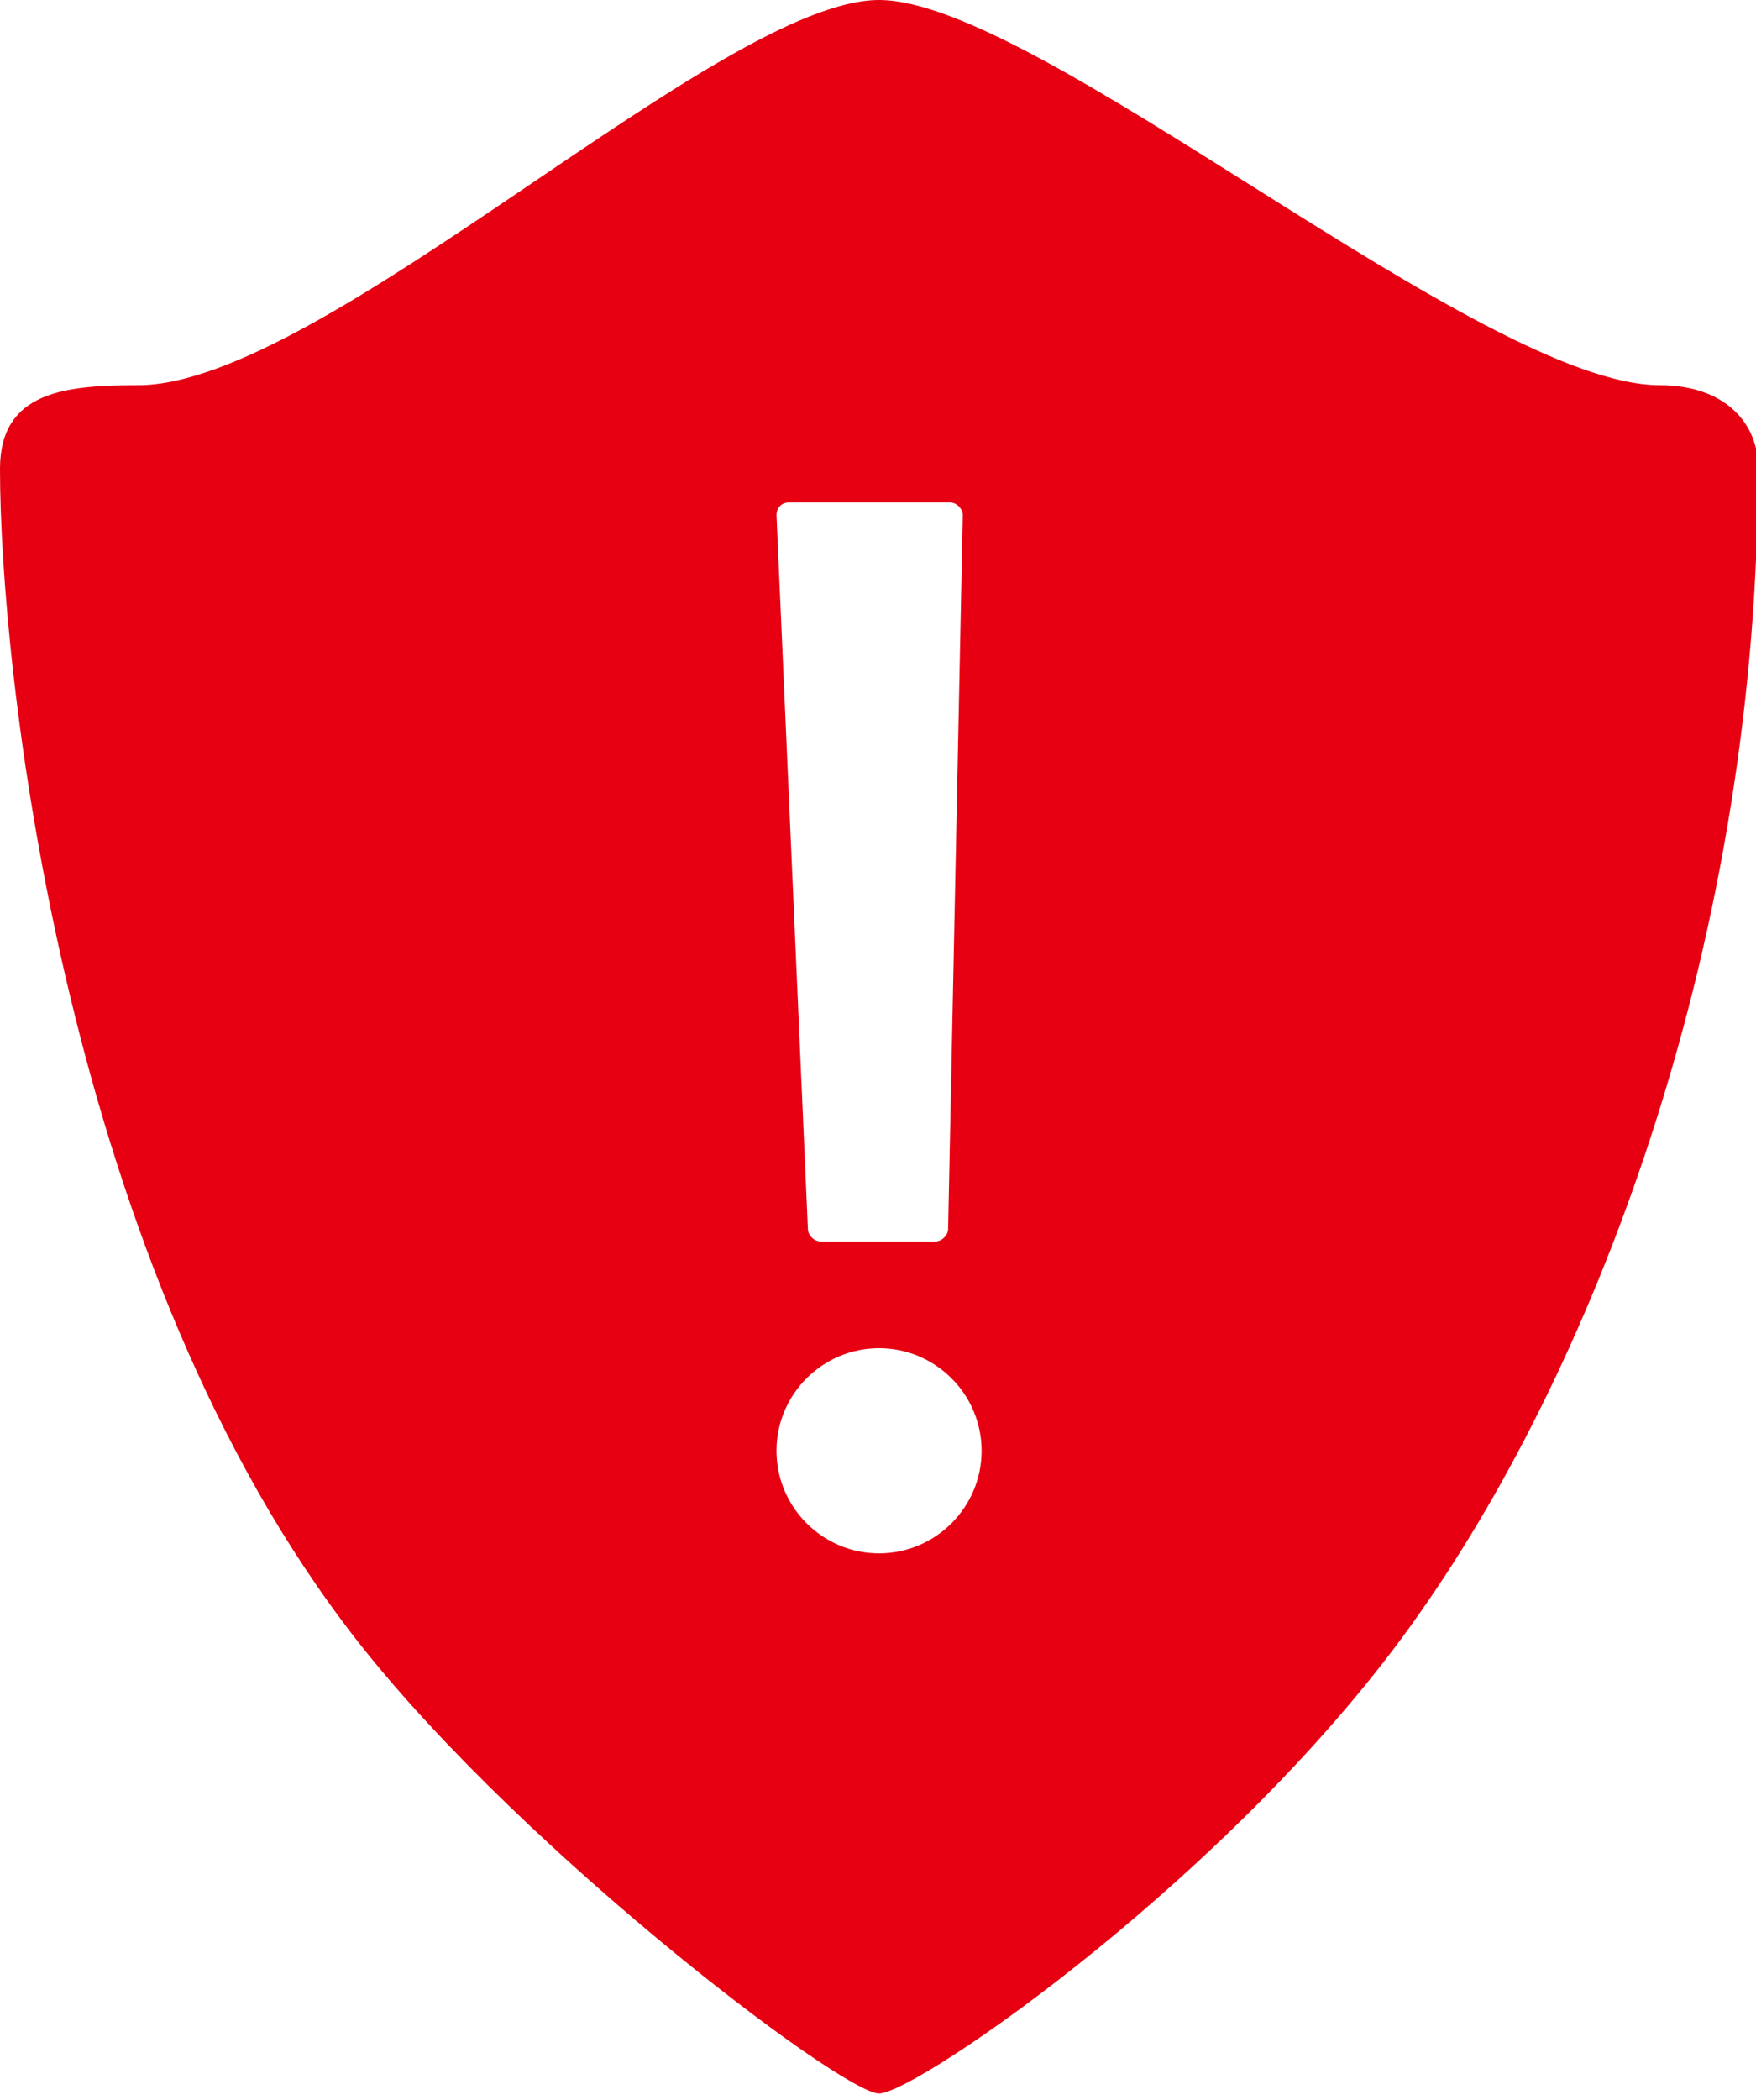
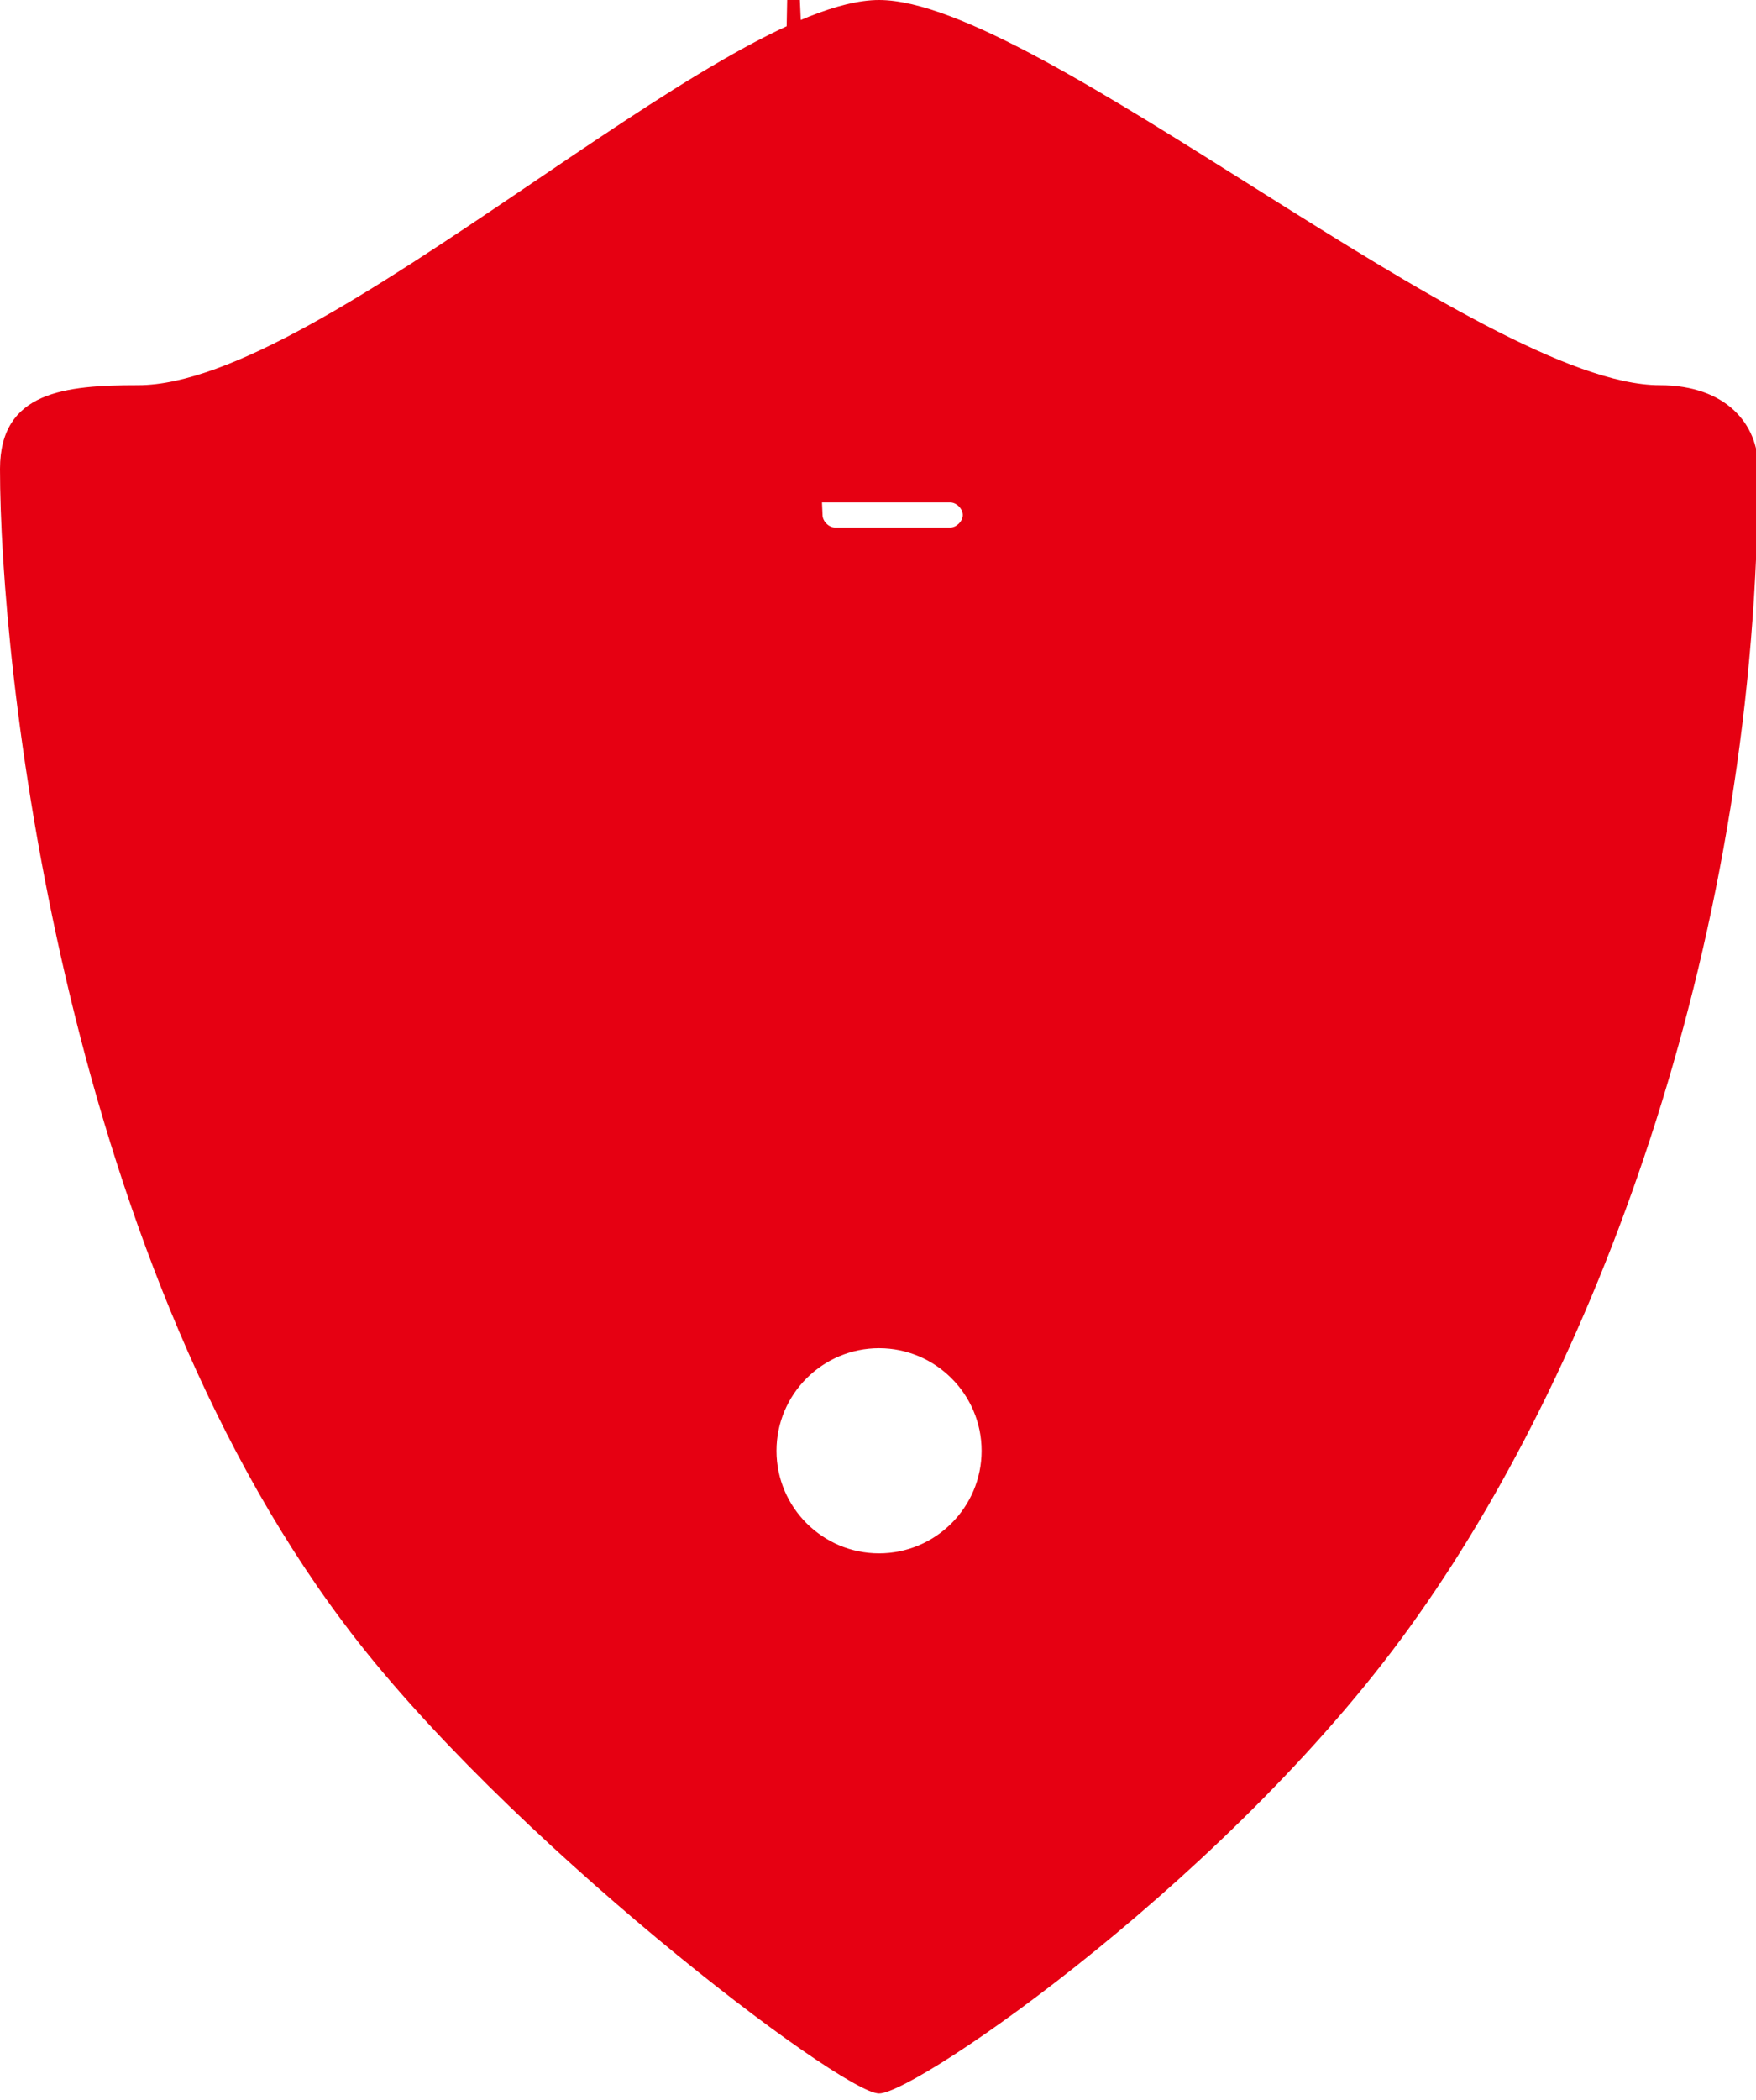
<svg xmlns="http://www.w3.org/2000/svg" version="1.1" id="レイヤー_1" x="0px" y="0px" viewBox="0 0 83.9 100.3" style="enable-background:new 0 0 83.9 100.3;" xml:space="preserve">
  <style type="text/css">
	.st0{fill:#E60012;}
</style>
-   <path class="st0" d="M79.3,18.4C70.8,18.4,49.6,0,42,0S15.4,18.4,6.6,18.4c-3.5,0-6.6,0.3-6.6,4c0,9.3,2.9,37.1,16.4,55.1  C24,87.7,40.2,100,42,100s17.2-10.6,25.8-22.9C76.4,64.9,84,44.7,84,22.3C84,20.3,82.5,18.4,79.3,18.4z M37.7,24h7.7  c0.3,0,0.6,0.3,0.6,0.6l-0.7,34.1c0,0.3-0.3,0.6-0.6,0.6h-5.5c-0.3,0-0.6-0.3-0.6-0.6l-1.5-34.1C37.1,24.3,37.3,24,37.7,24z   M42,74.2c-2.7,0-4.9-2.2-4.9-4.9c0-2.7,2.2-4.9,4.9-4.9s4.9,2.2,4.9,4.9S44.7,74.2,42,74.2z" />
+   <path class="st0" d="M79.3,18.4C70.8,18.4,49.6,0,42,0S15.4,18.4,6.6,18.4c-3.5,0-6.6,0.3-6.6,4c0,9.3,2.9,37.1,16.4,55.1  C24,87.7,40.2,100,42,100s17.2-10.6,25.8-22.9C76.4,64.9,84,44.7,84,22.3C84,20.3,82.5,18.4,79.3,18.4z M37.7,24h7.7  c0.3,0,0.6,0.3,0.6,0.6c0,0.3-0.3,0.6-0.6,0.6h-5.5c-0.3,0-0.6-0.3-0.6-0.6l-1.5-34.1C37.1,24.3,37.3,24,37.7,24z   M42,74.2c-2.7,0-4.9-2.2-4.9-4.9c0-2.7,2.2-4.9,4.9-4.9s4.9,2.2,4.9,4.9S44.7,74.2,42,74.2z" />
</svg>